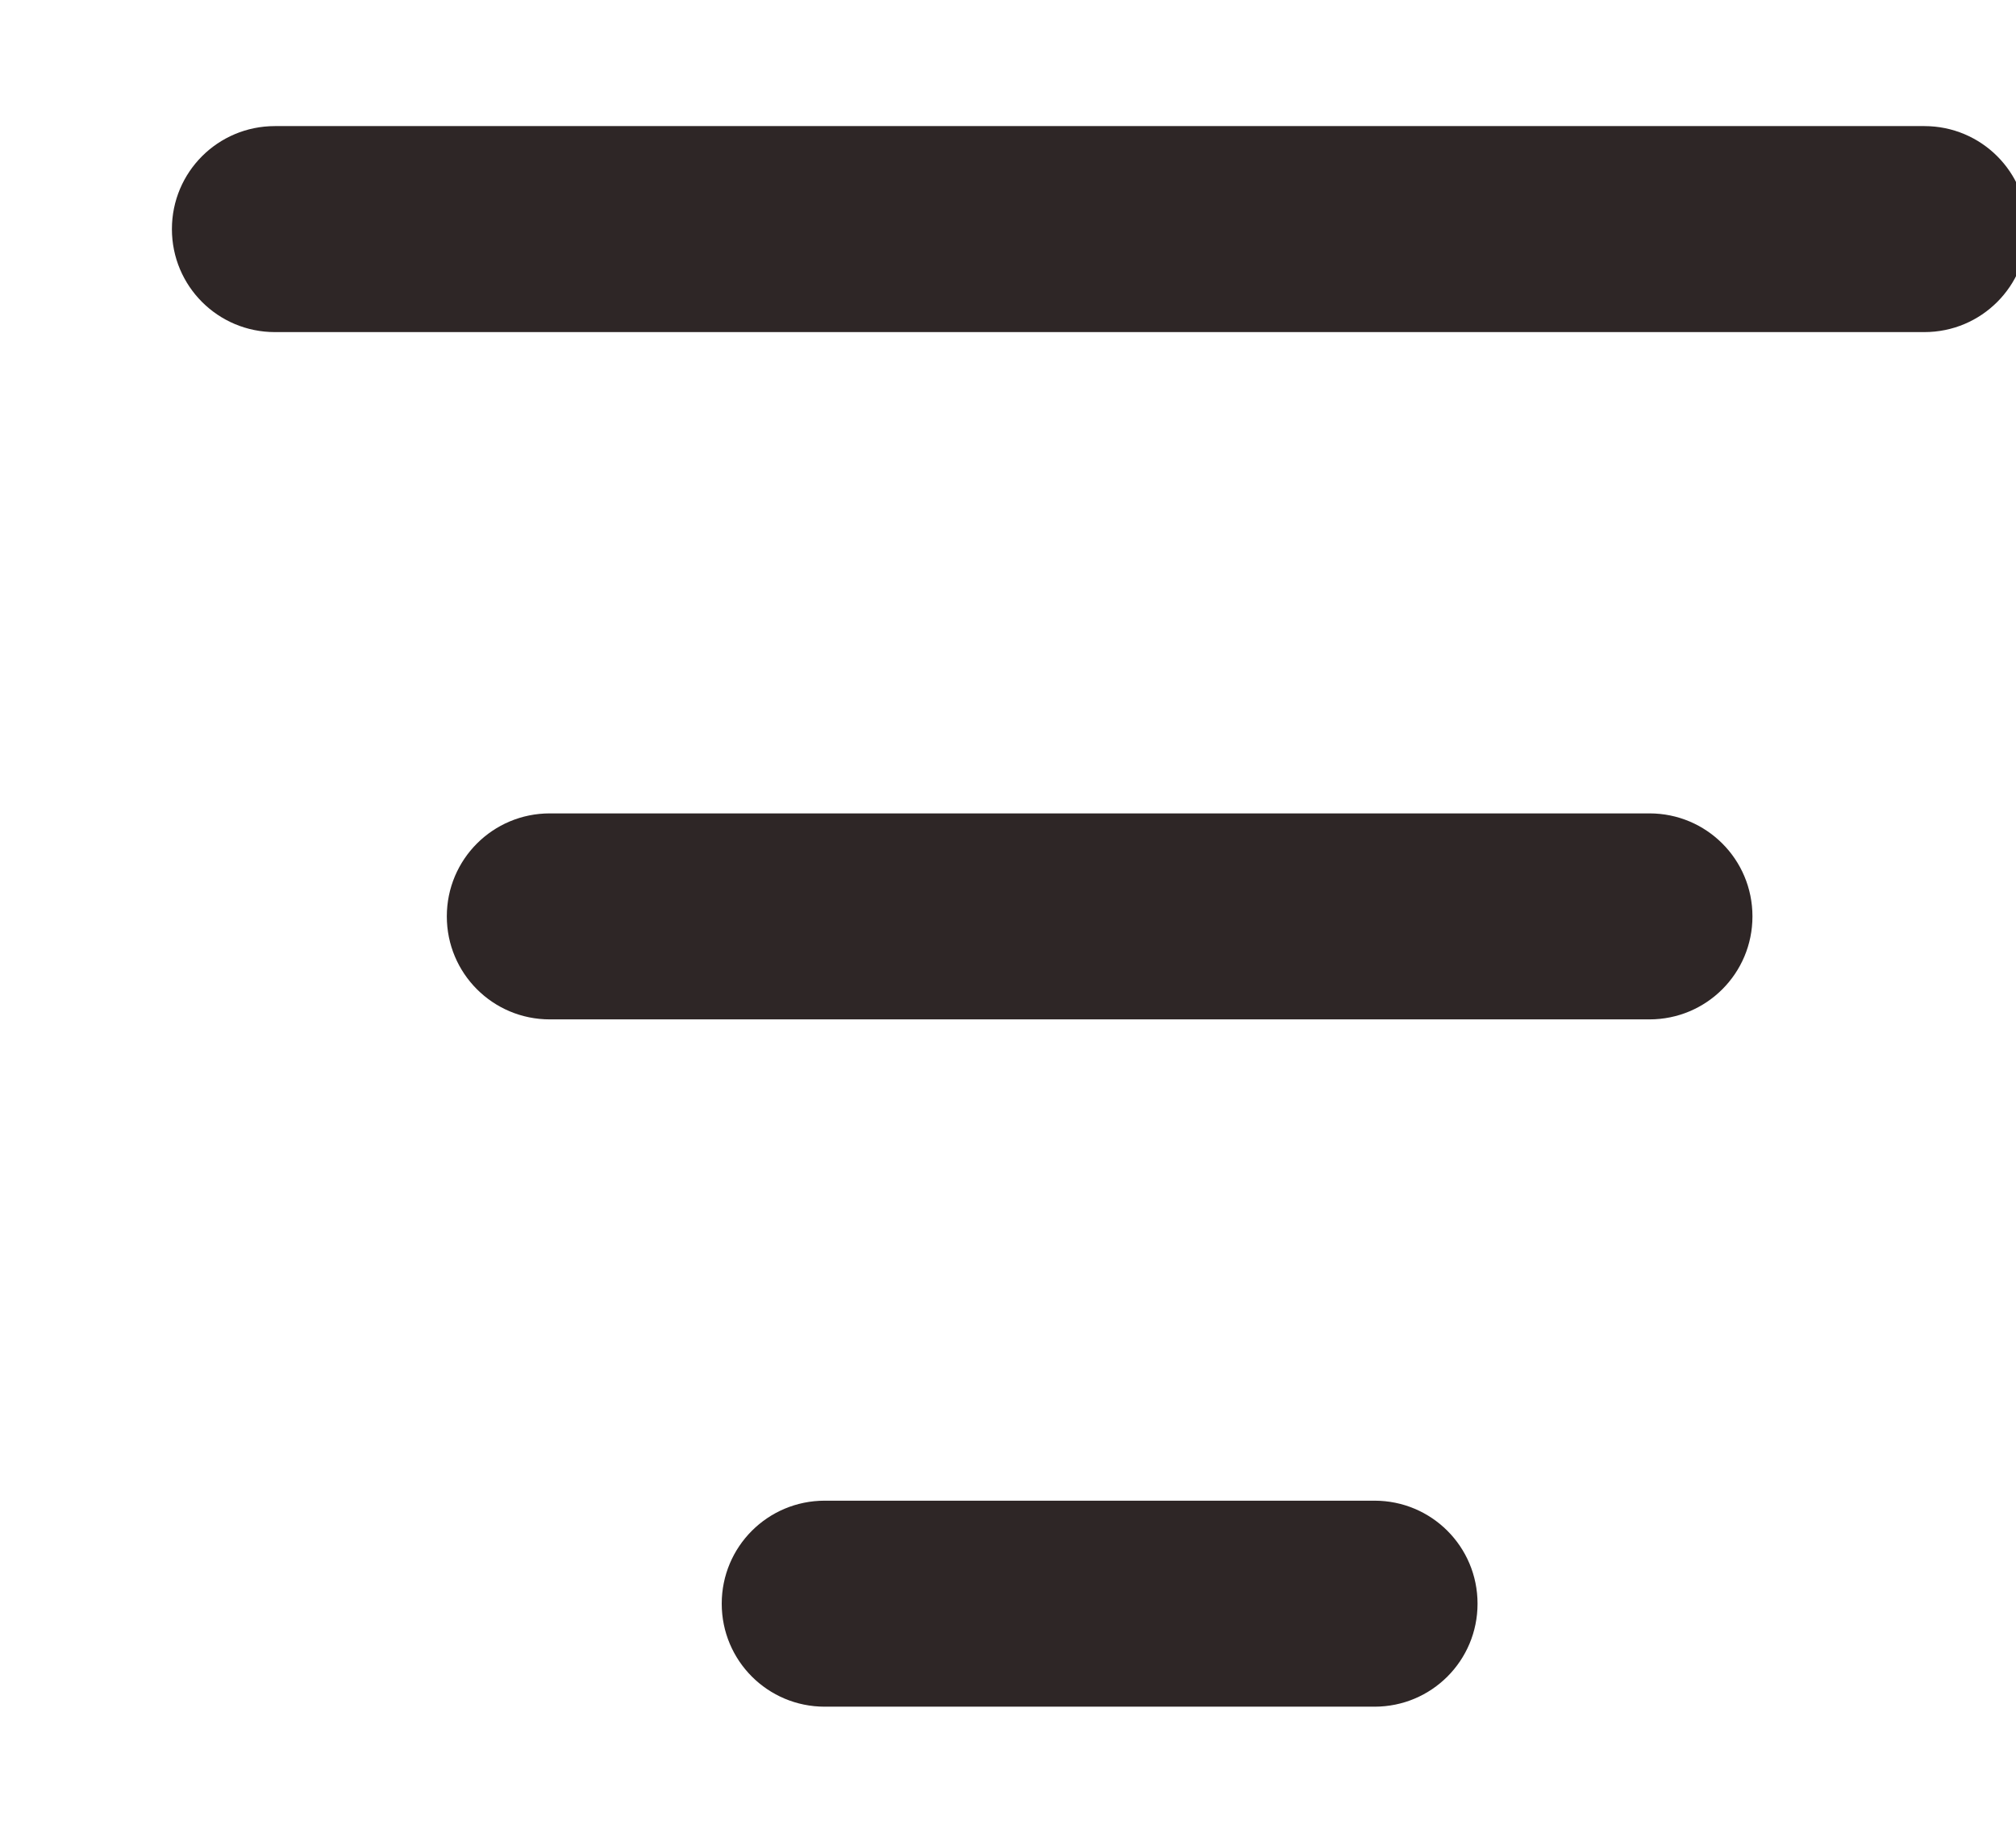
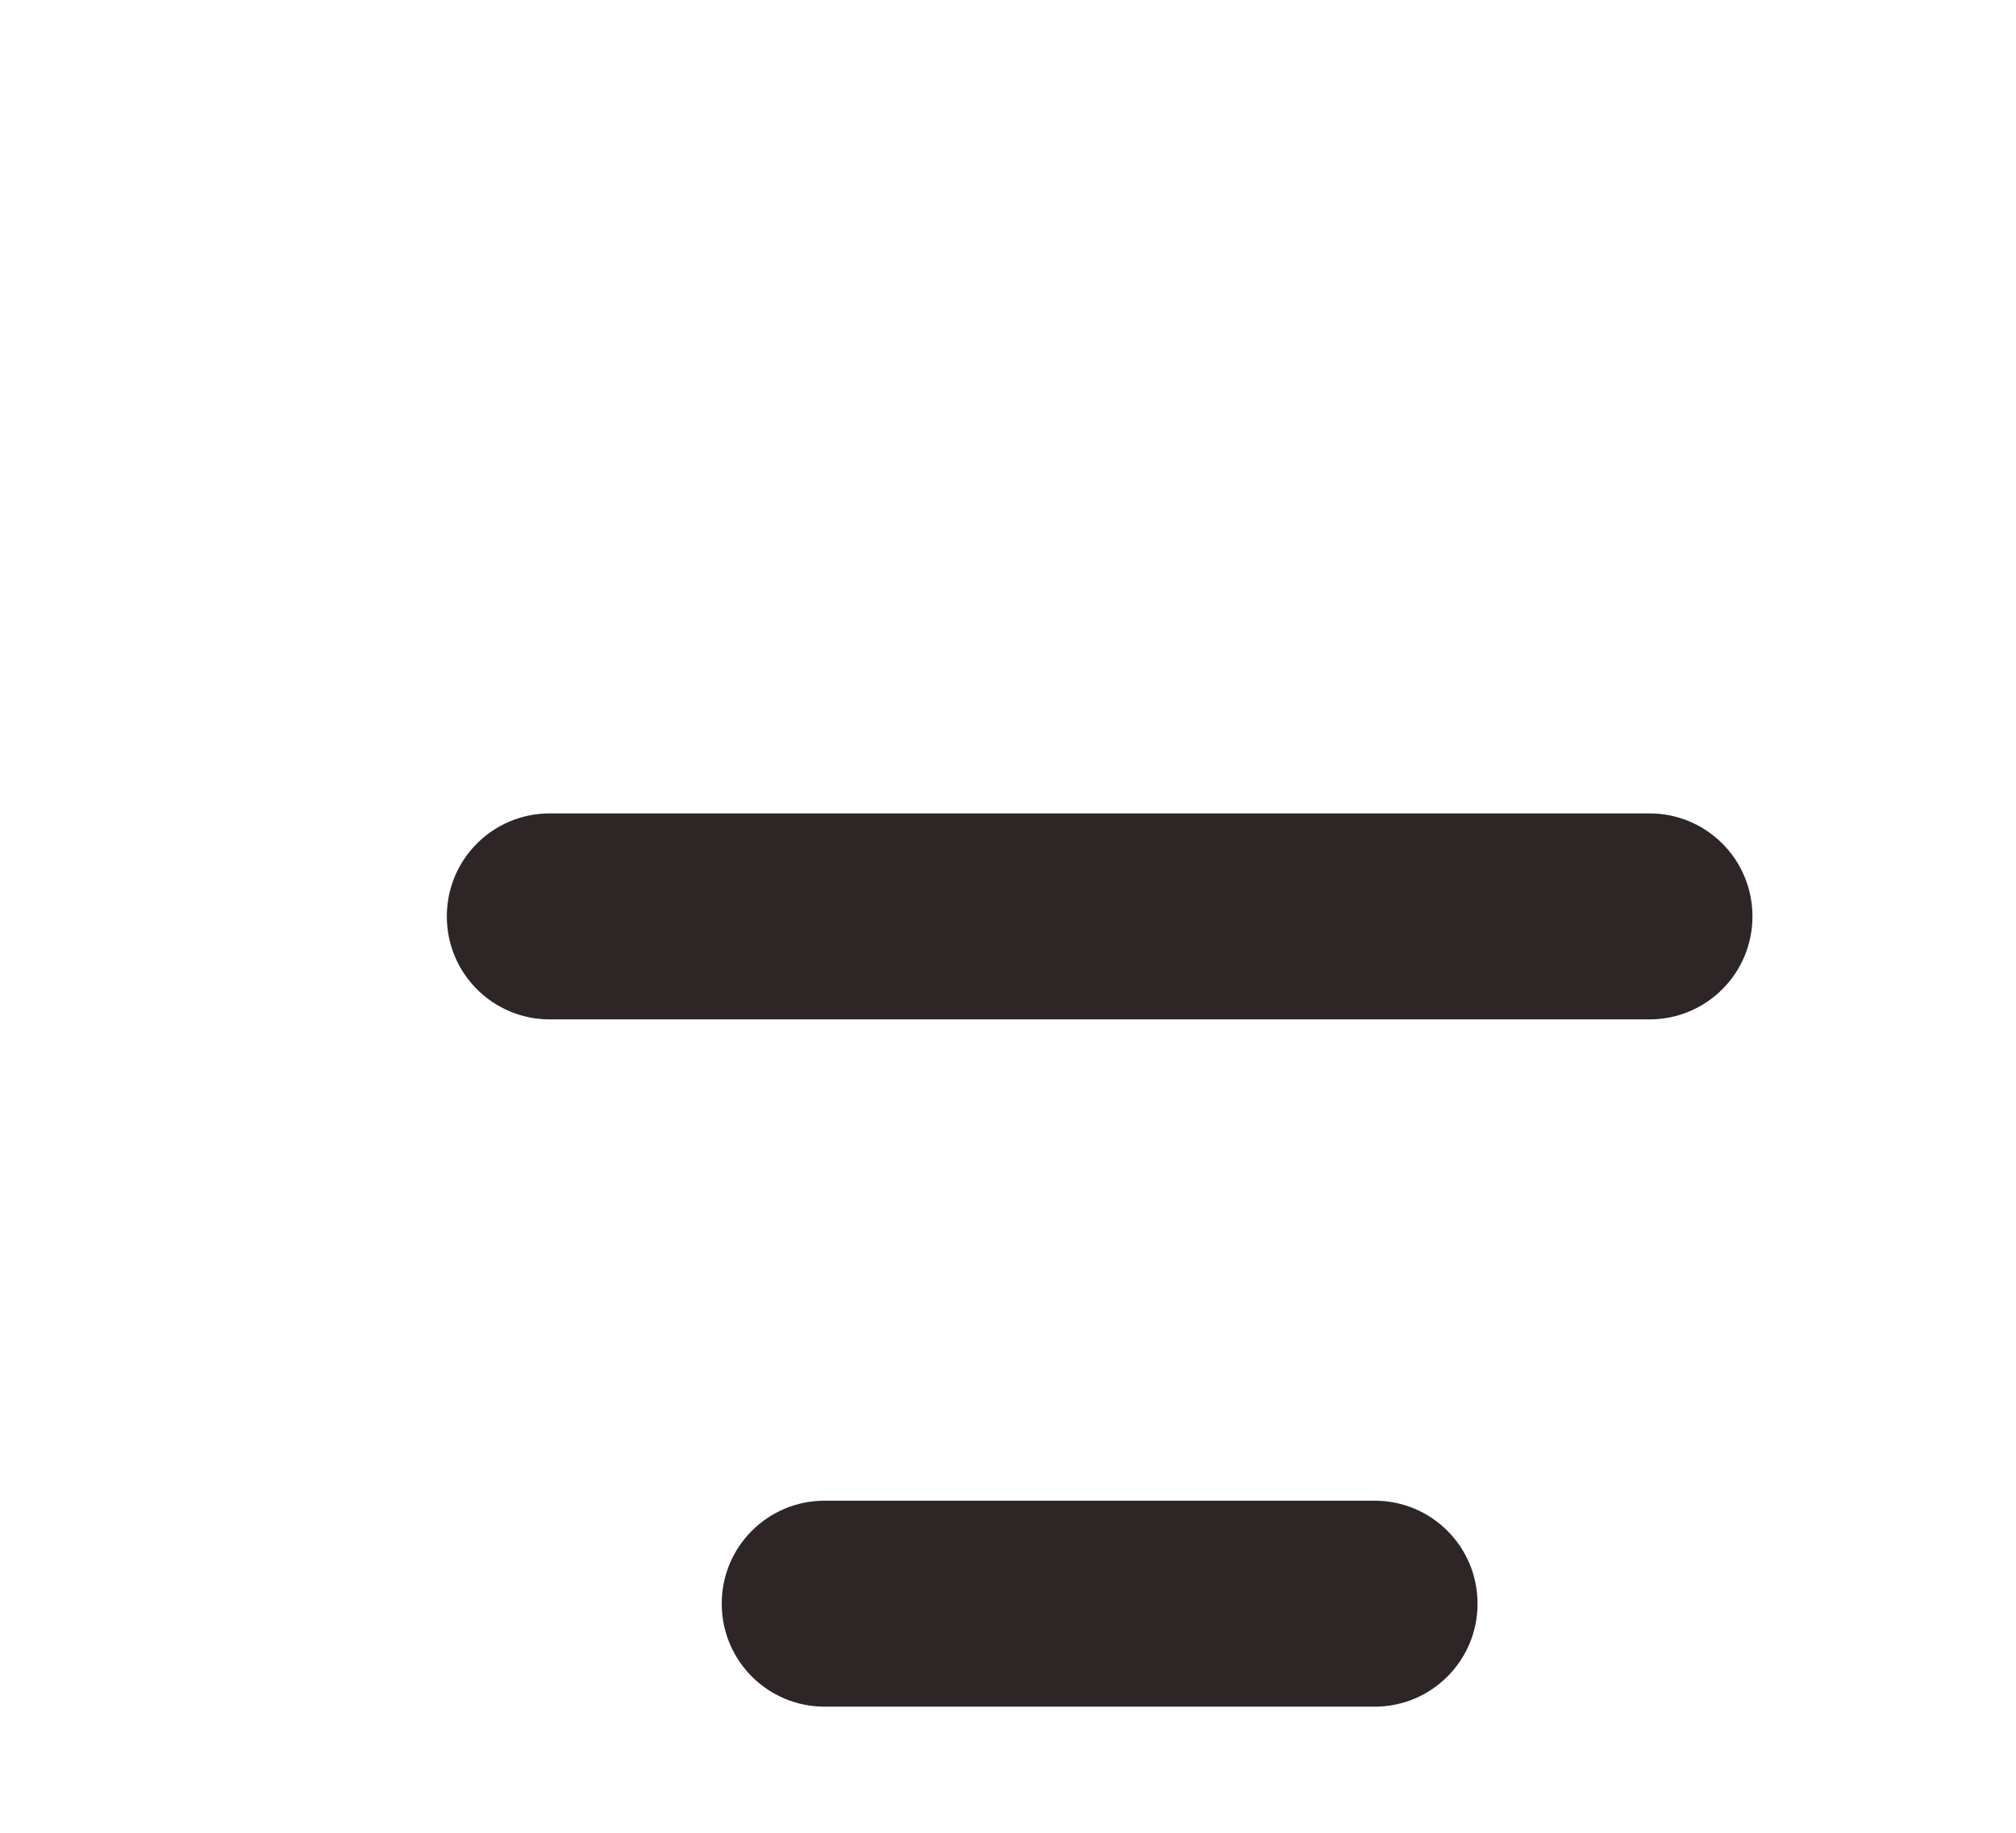
<svg xmlns="http://www.w3.org/2000/svg" width="11" height="10" viewBox="0 0 11 10" fill="none">
  <path fill-rule="evenodd" clip-rule="evenodd" d="M2.438 5C2.438 4.689 2.689 4.438 3 4.438H9C9.311 4.438 9.562 4.689 9.562 5C9.562 5.311 9.311 5.562 9 5.562H3C2.689 5.562 2.438 5.311 2.438 5Z" fill="#2E2626" />
-   <path fill-rule="evenodd" clip-rule="evenodd" d="M0.938 1.25C0.938 0.939 1.189 0.688 1.5 0.688H10.5C10.811 0.688 11.062 0.939 11.062 1.25C11.062 1.561 10.811 1.812 10.5 1.812H1.5C1.189 1.812 0.938 1.561 0.938 1.25Z" fill="#2E2626" />
  <path fill-rule="evenodd" clip-rule="evenodd" d="M3.938 8.75C3.938 8.439 4.189 8.188 4.5 8.188H7.5C7.811 8.188 8.062 8.439 8.062 8.75C8.062 9.061 7.811 9.312 7.5 9.312H4.5C4.189 9.312 3.938 9.061 3.938 8.75Z" fill="#2E2626" />
</svg>